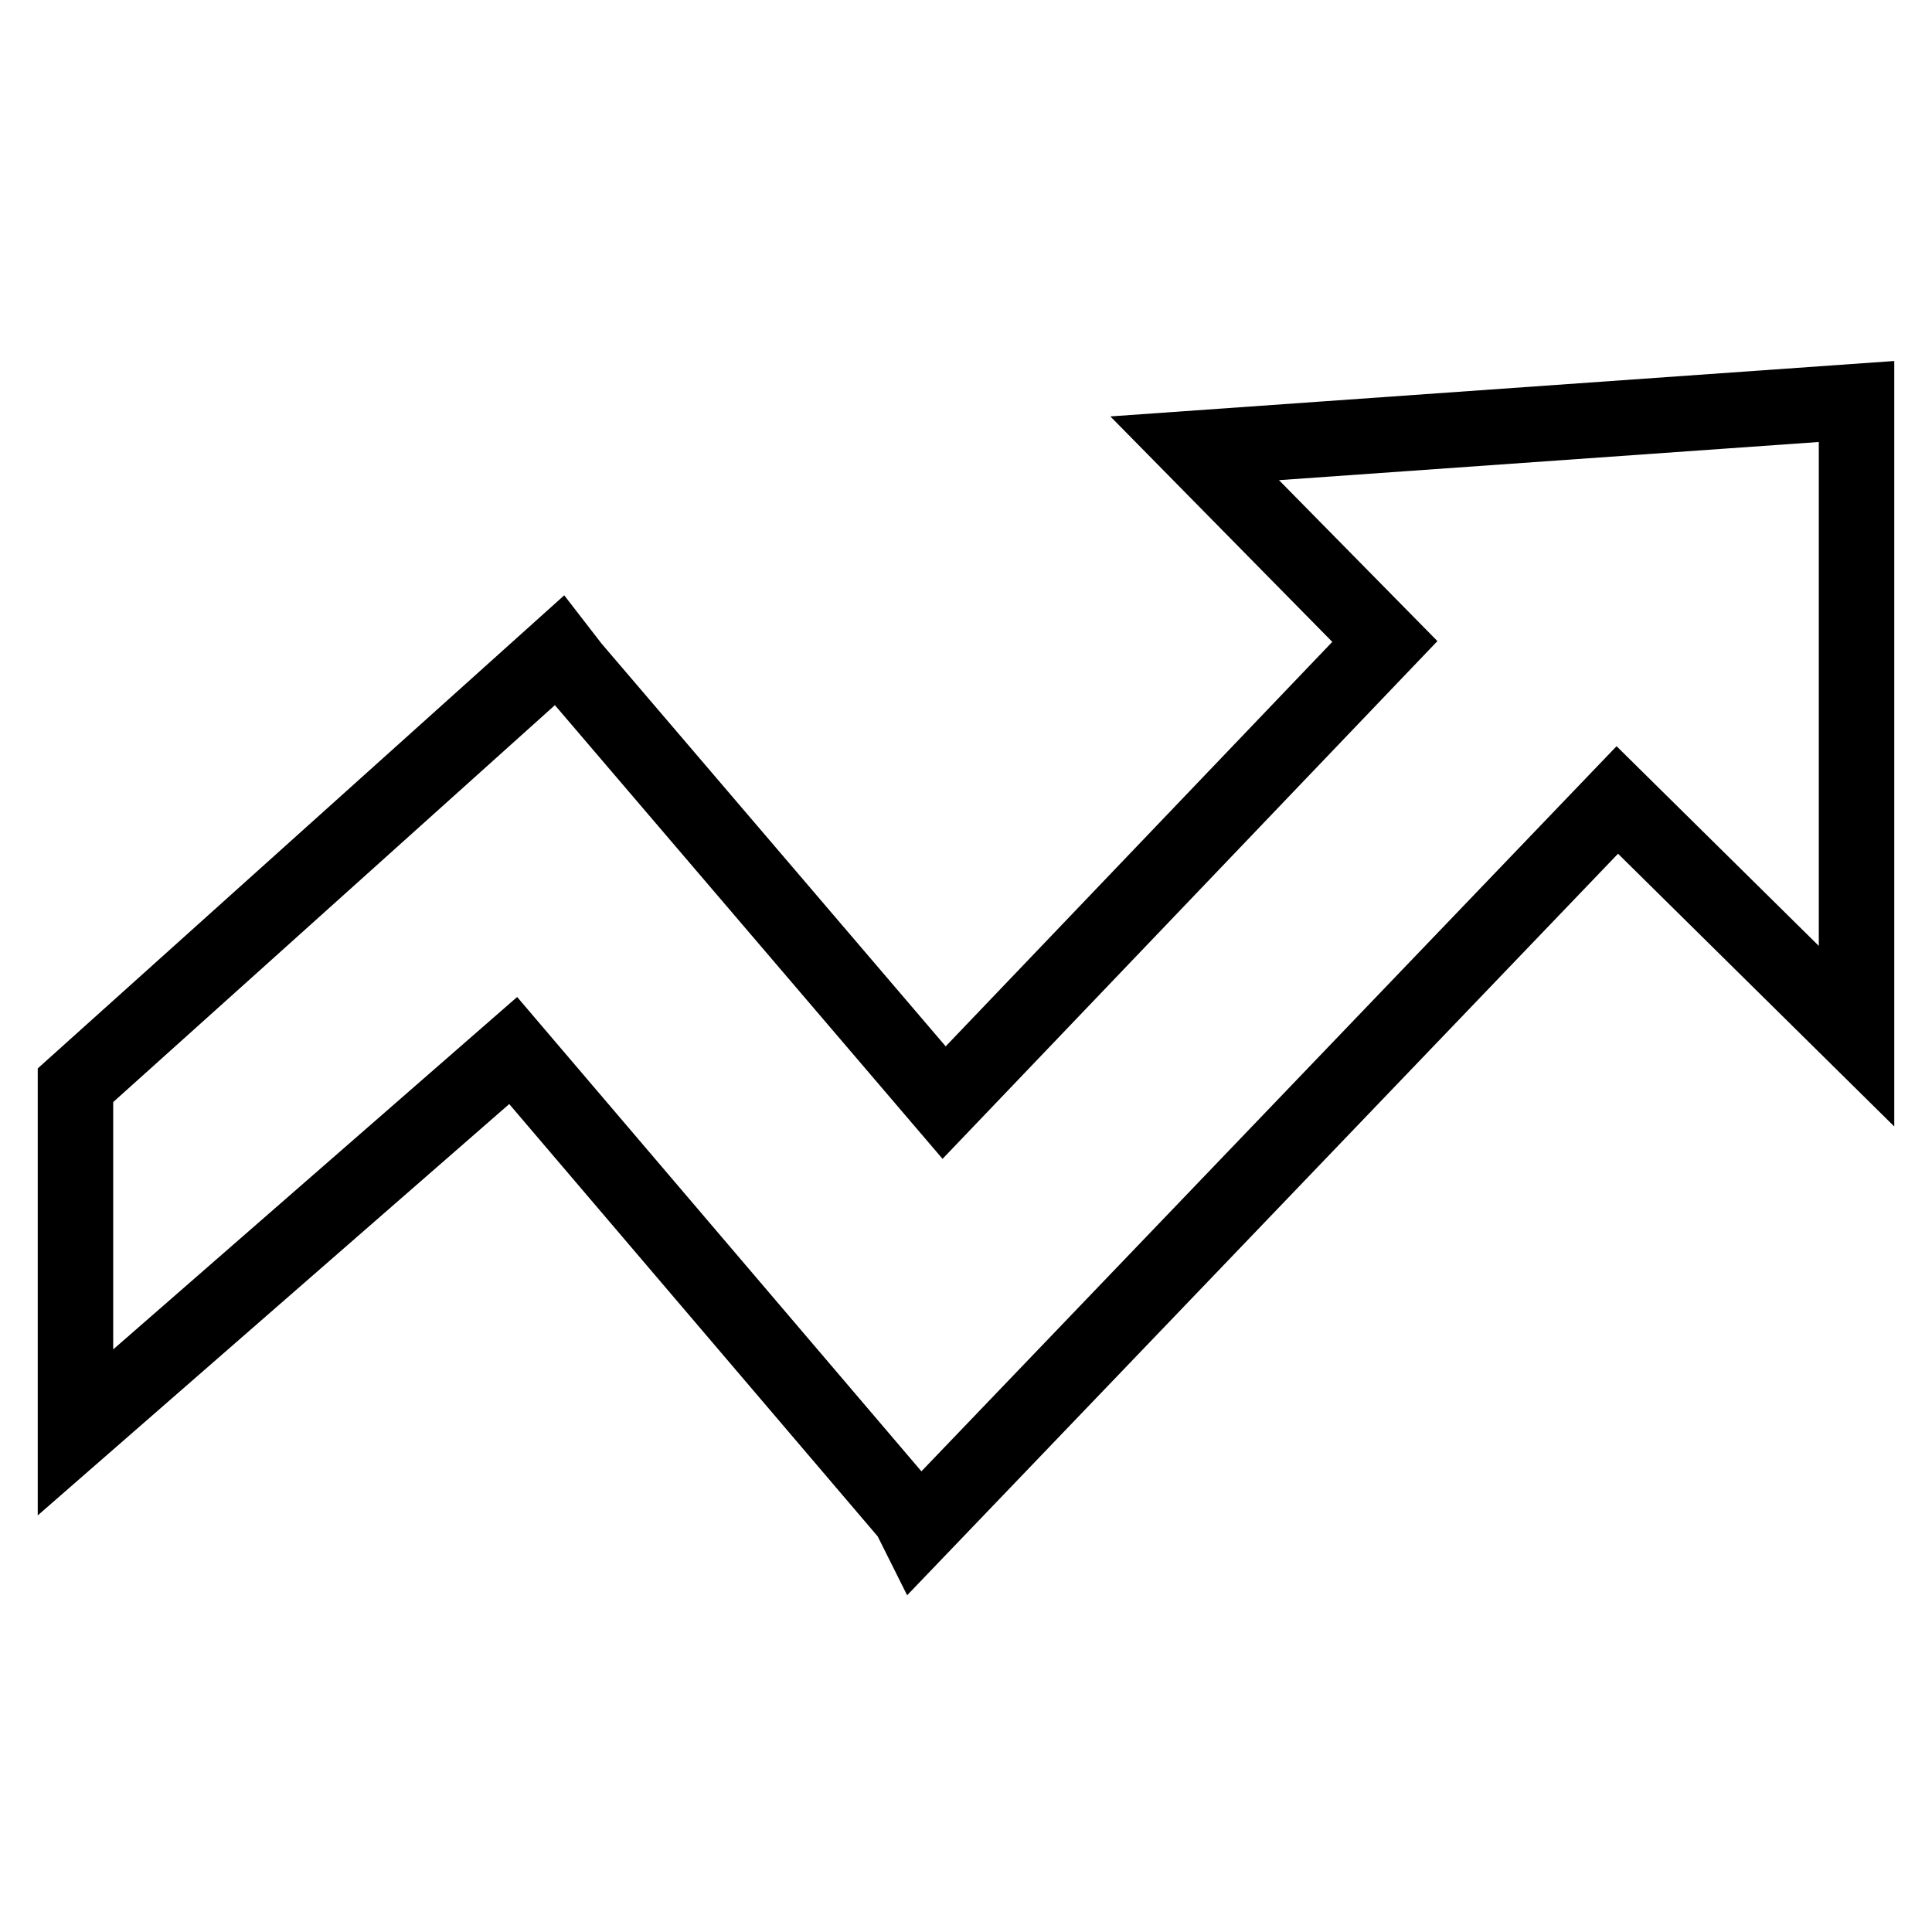
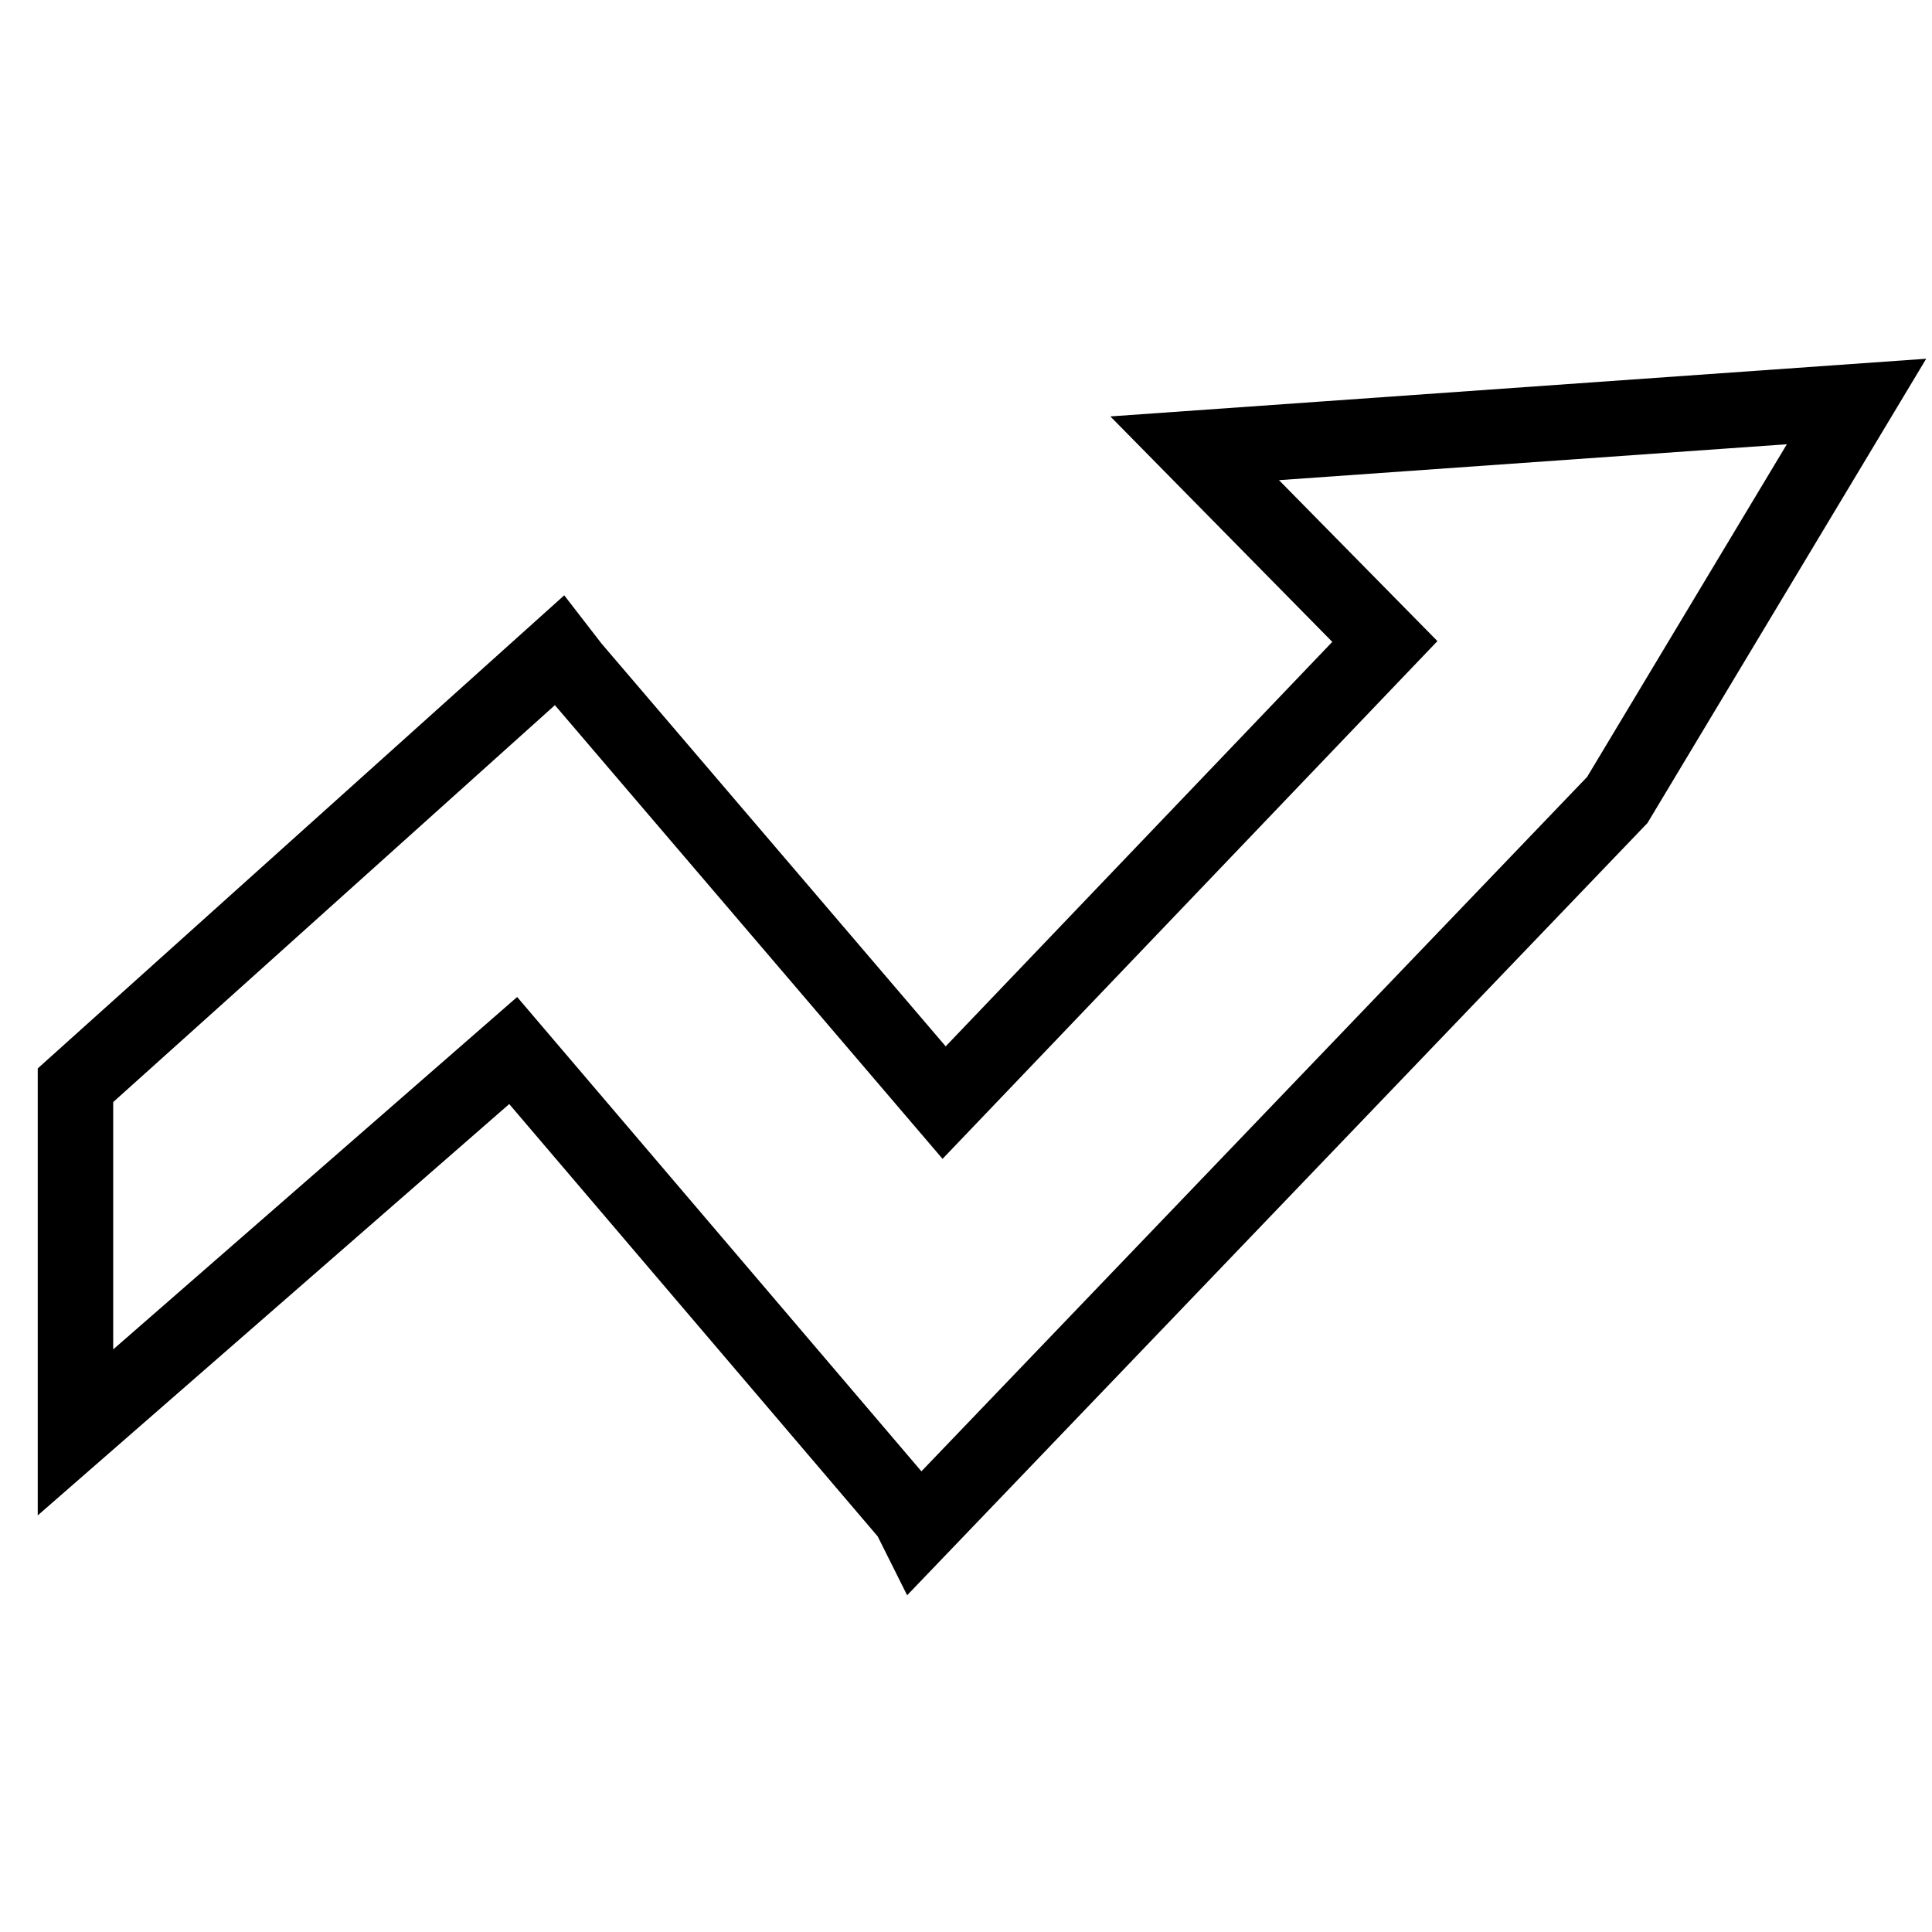
<svg xmlns="http://www.w3.org/2000/svg" version="1.1" x="0px" y="0px" viewBox="0 0 256 256" enable-background="new 0 0 256 256" xml:space="preserve">
  <g>
    <g>
-       <path stroke-width="10" fill-opacity="0" stroke="#000000" d="M121.5,202.8l-1-2L68,139.2l-58,50.6v-46l64.1-57.6l1.7,2.2l49.3,57.7L183.5,85l-25.2-25.6l87.7-6.2v84.1L214.3,106L121.5,202.8L121.5,202.8z" />
+       <path stroke-width="10" fill-opacity="0" stroke="#000000" d="M121.5,202.8l-1-2L68,139.2l-58,50.6v-46l64.1-57.6l1.7,2.2l49.3,57.7L183.5,85l-25.2-25.6l87.7-6.2L214.3,106L121.5,202.8L121.5,202.8z" />
    </g>
  </g>
</svg>